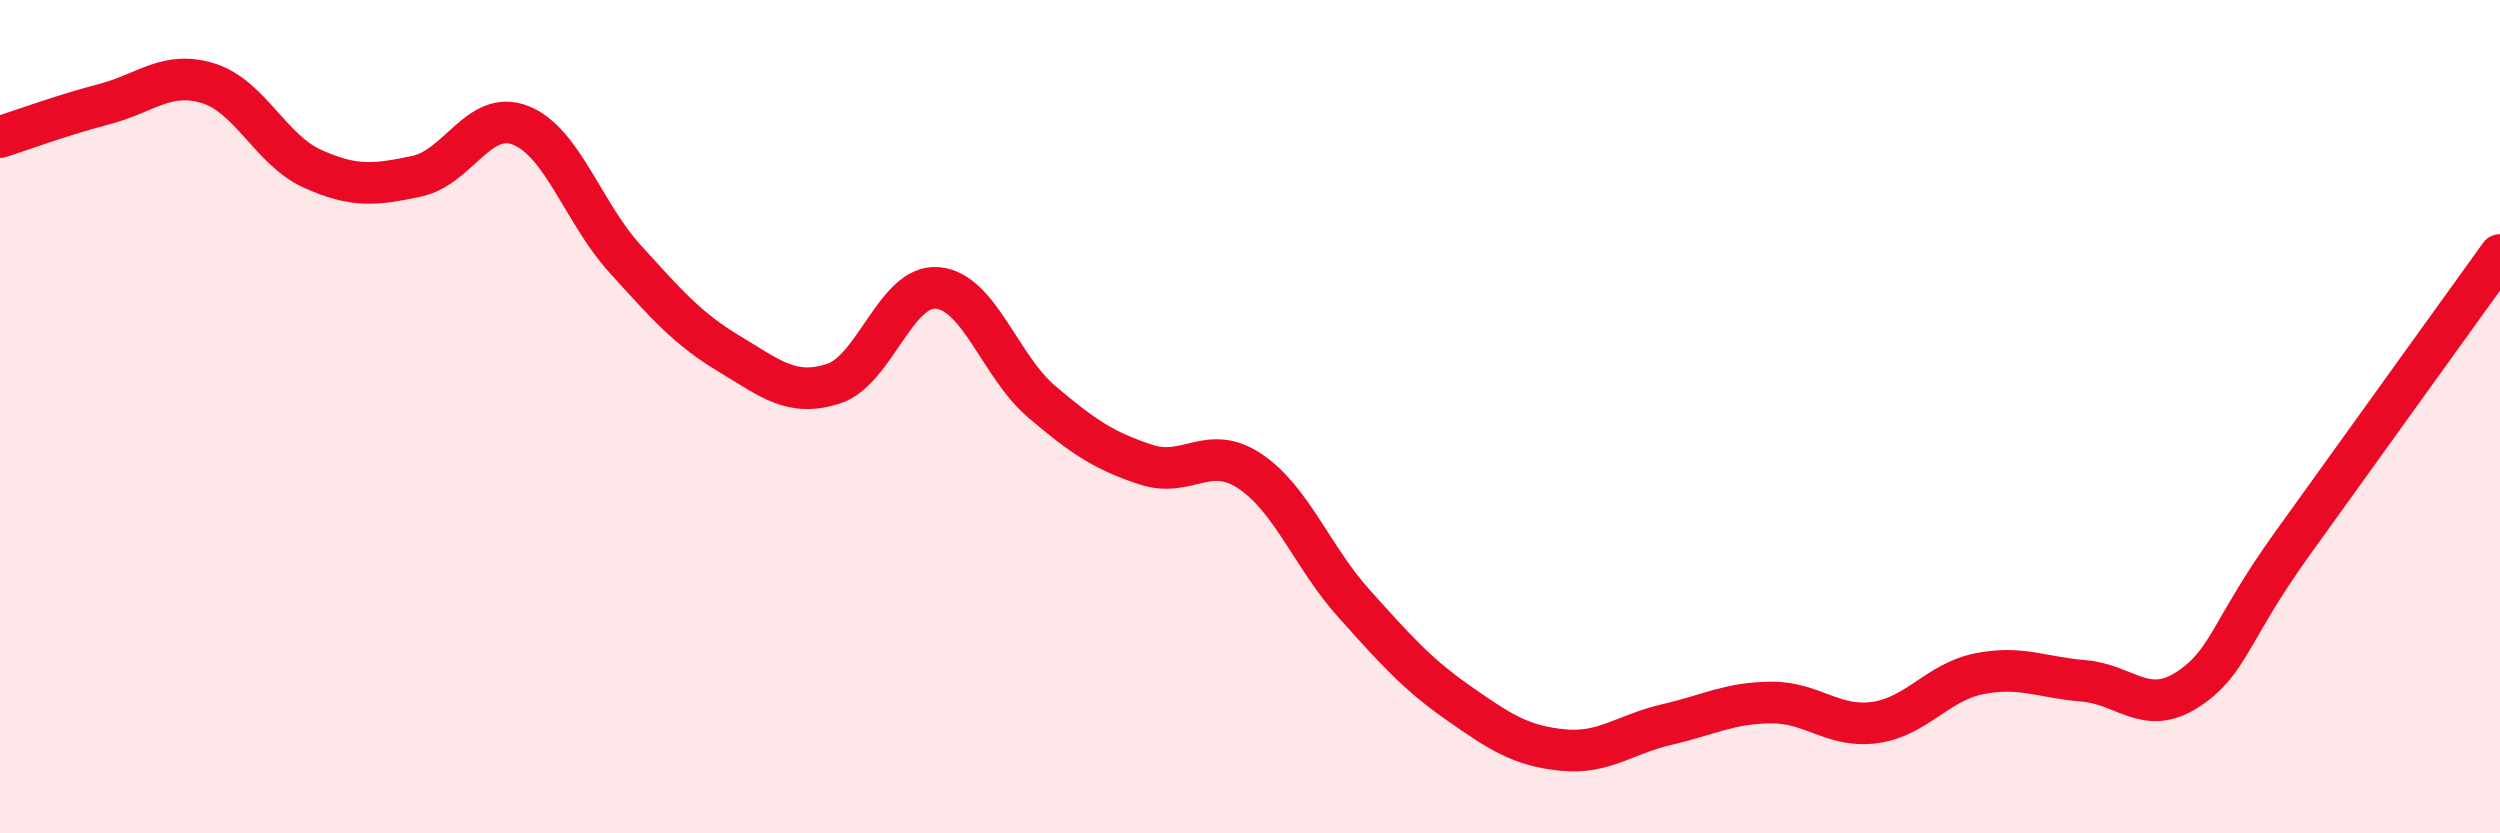
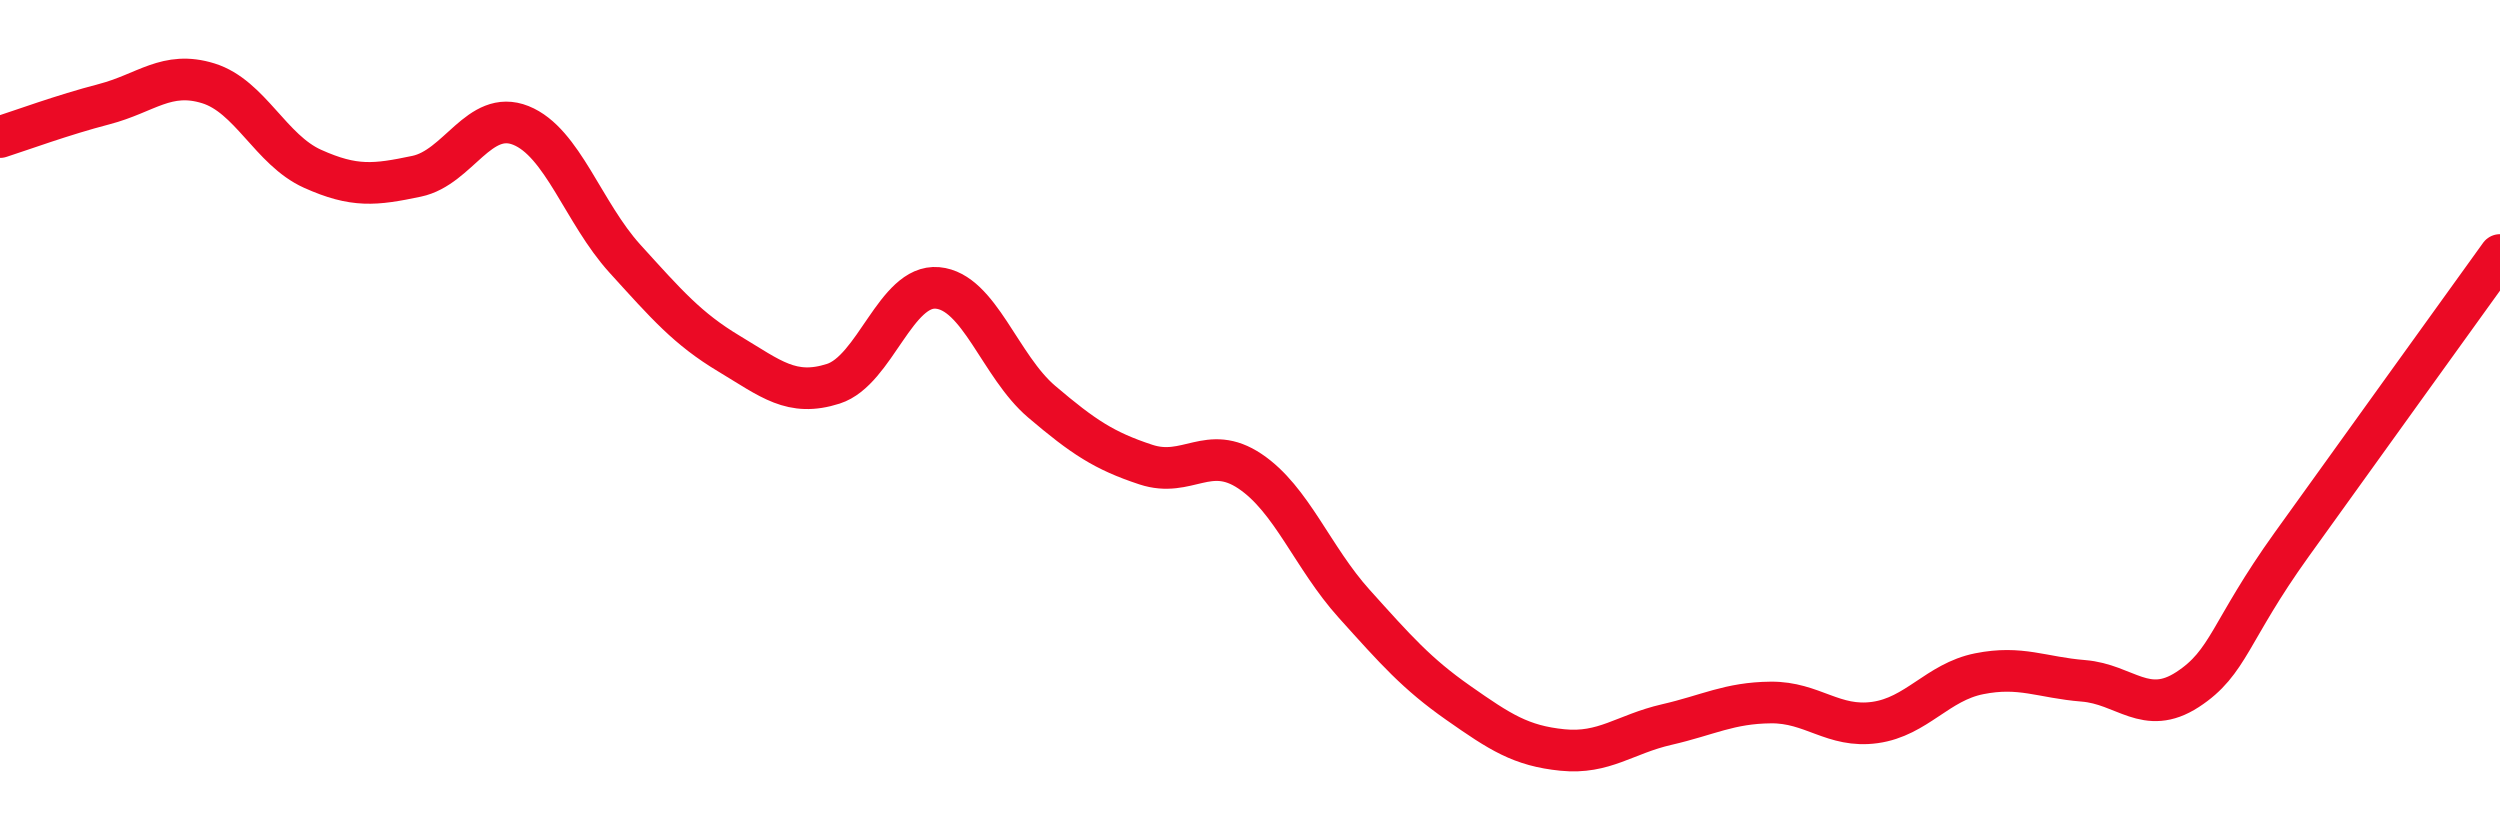
<svg xmlns="http://www.w3.org/2000/svg" width="60" height="20" viewBox="0 0 60 20">
-   <path d="M 0,3.29 C 0.5,3.13 1.5,2.76 2.5,2.5 C 3.5,2.24 4,1.69 5,2 C 6,2.31 6.5,3.6 7.5,4.05 C 8.5,4.5 9,4.44 10,4.23 C 11,4.02 11.5,2.61 12.5,3.01 C 13.5,3.41 14,5.11 15,6.21 C 16,7.31 16.5,7.89 17.5,8.49 C 18.5,9.09 19,9.53 20,9.21 C 21,8.89 21.5,6.82 22.5,6.91 C 23.5,7 24,8.79 25,9.64 C 26,10.49 26.5,10.82 27.5,11.15 C 28.5,11.48 29,10.64 30,11.31 C 31,11.98 31.5,13.38 32.5,14.49 C 33.5,15.6 34,16.17 35,16.87 C 36,17.57 36.5,17.9 37.5,18 C 38.5,18.1 39,17.62 40,17.39 C 41,17.16 41.5,16.87 42.5,16.86 C 43.5,16.85 44,17.48 45,17.34 C 46,17.2 46.5,16.37 47.5,16.17 C 48.5,15.97 49,16.26 50,16.34 C 51,16.42 51.5,17.2 52.5,16.55 C 53.5,15.9 53.5,15.16 55,13.07 C 56.5,10.98 59,7.51 60,6.12L60 20L0 20Z" fill="#EB0A25" opacity="0.1" stroke-linecap="round" stroke-linejoin="round" />
  <path d="M 0,3.29 C 0.5,3.13 1.5,2.76 2.5,2.5 C 3.5,2.24 4,1.69 5,2 C 6,2.31 6.5,3.6 7.5,4.05 C 8.5,4.5 9,4.44 10,4.23 C 11,4.02 11.5,2.61 12.5,3.01 C 13.5,3.41 14,5.11 15,6.21 C 16,7.31 16.5,7.89 17.5,8.49 C 18.5,9.09 19,9.53 20,9.21 C 21,8.89 21.5,6.82 22.5,6.91 C 23.5,7 24,8.79 25,9.64 C 26,10.49 26.5,10.82 27.5,11.15 C 28.5,11.48 29,10.64 30,11.31 C 31,11.98 31.5,13.38 32.5,14.49 C 33.5,15.6 34,16.17 35,16.87 C 36,17.57 36.5,17.9 37.5,18 C 38.5,18.1 39,17.62 40,17.39 C 41,17.16 41.5,16.87 42.5,16.86 C 43.5,16.85 44,17.48 45,17.34 C 46,17.2 46.5,16.37 47.5,16.17 C 48.5,15.97 49,16.26 50,16.34 C 51,16.42 51.5,17.2 52.5,16.55 C 53.5,15.9 53.5,15.16 55,13.07 C 56.5,10.98 59,7.51 60,6.12" stroke="#EB0A25" stroke-width="1" fill="none" stroke-linecap="round" stroke-linejoin="round" />
</svg>